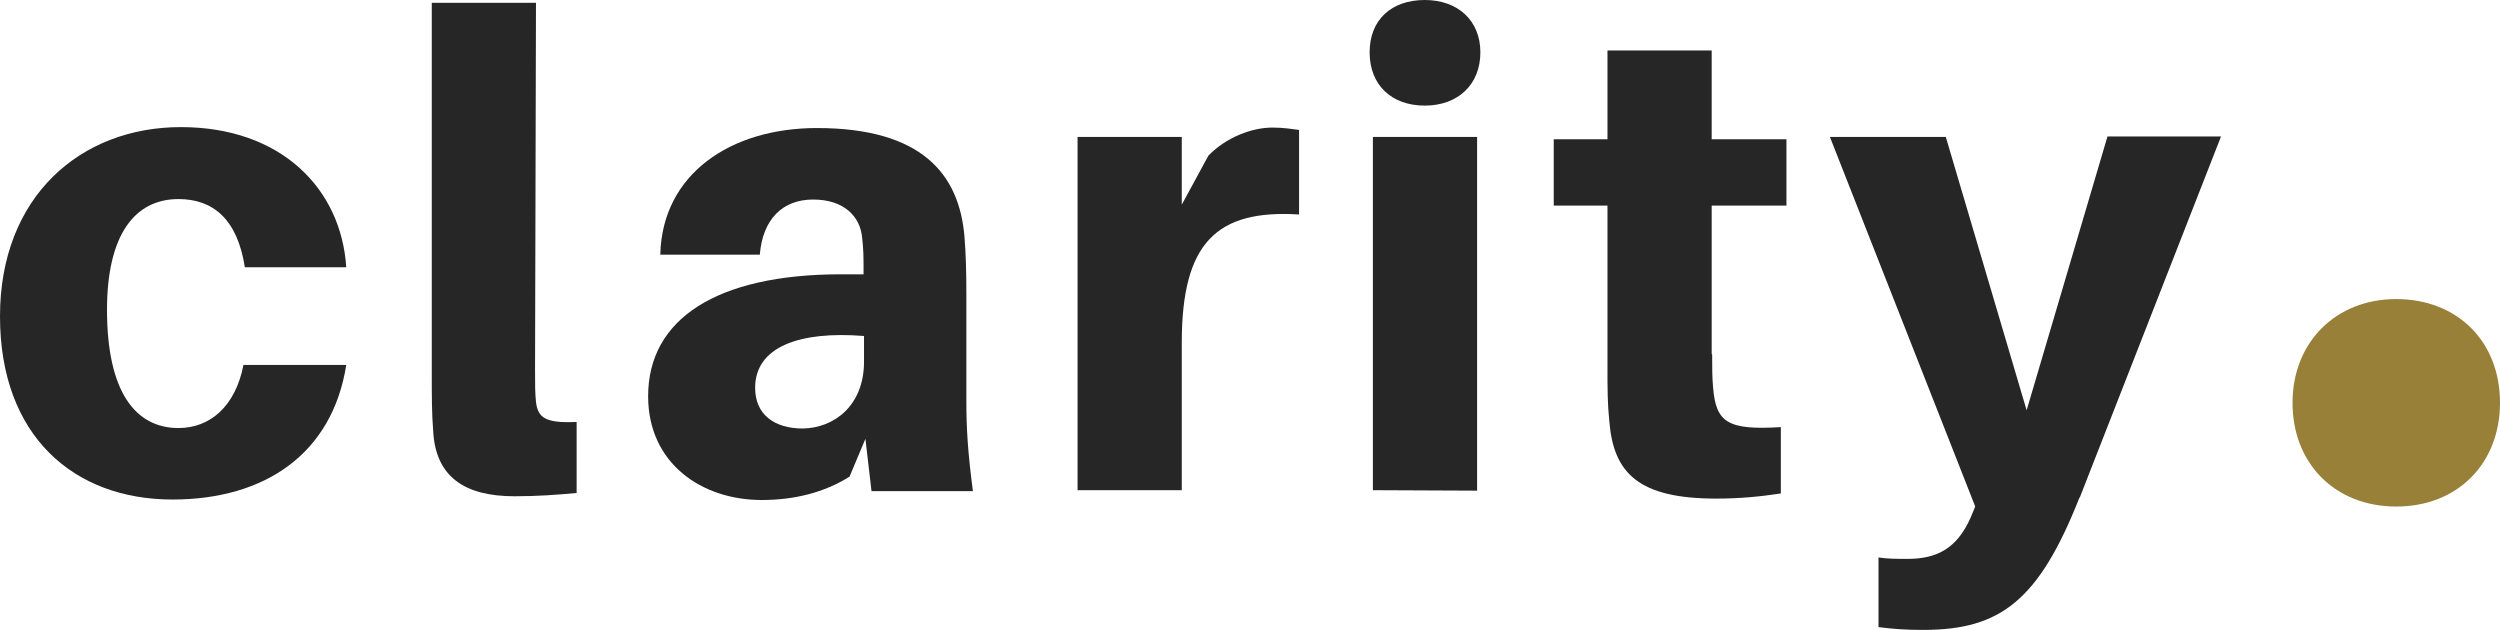
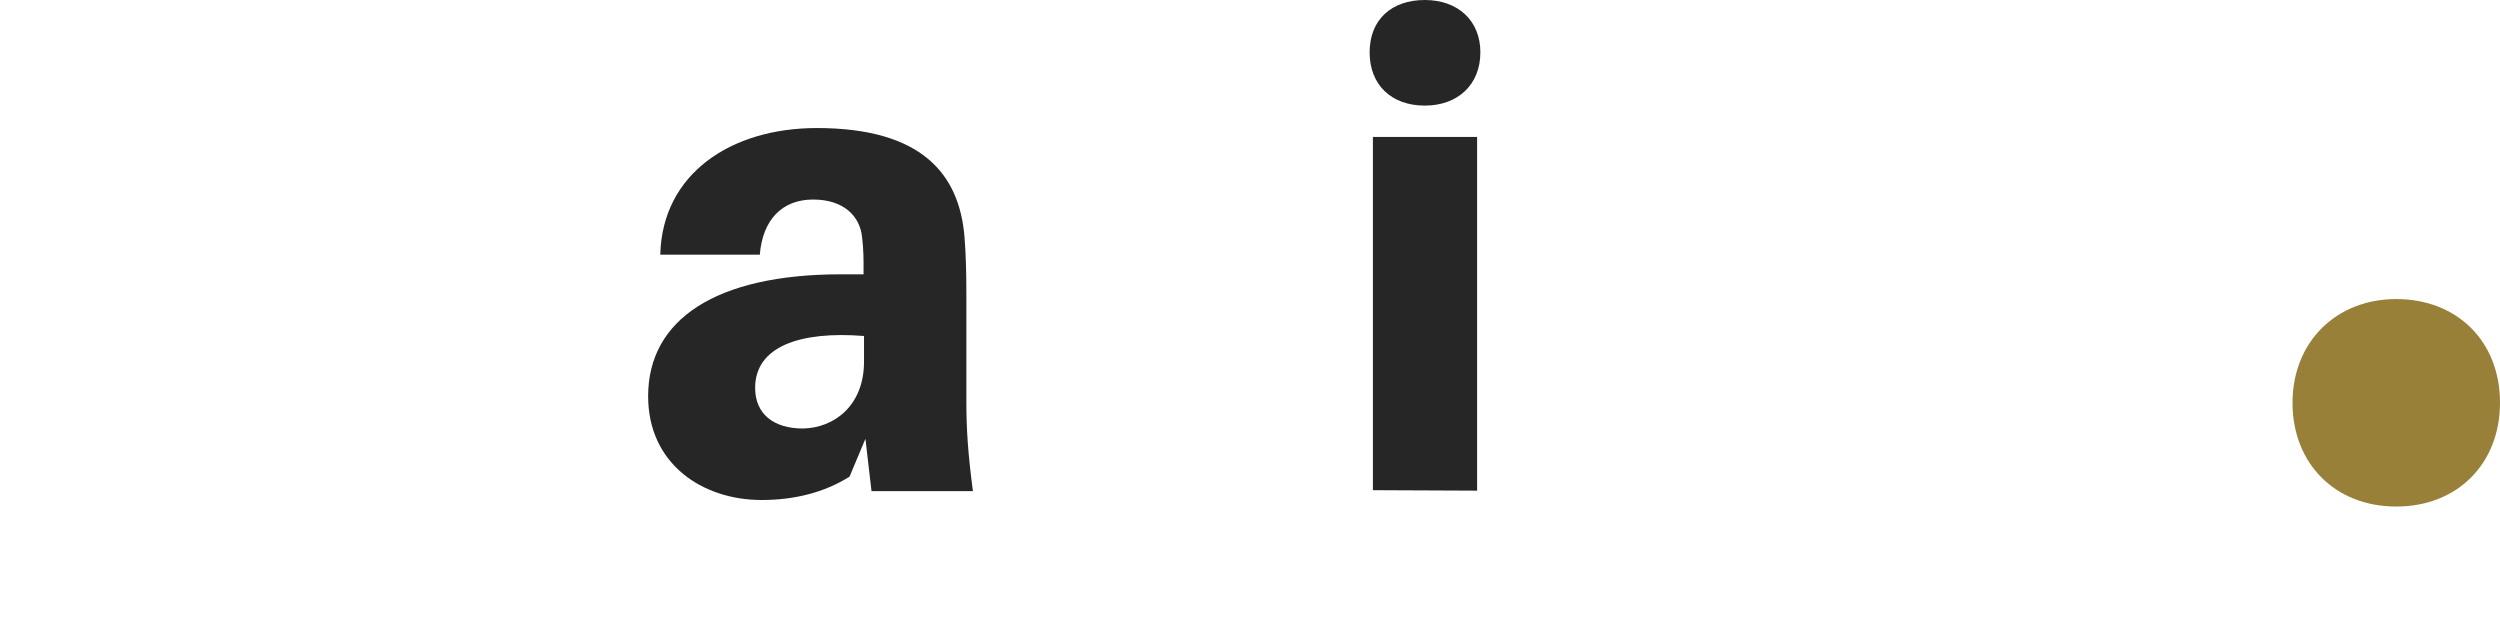
<svg xmlns="http://www.w3.org/2000/svg" version="1.1" id="Layer_1" x="0px" y="0px" viewBox="0 0 535 134.8" style="enable-background:new 0 0 535 134.8;" xml:space="preserve">
  <style type="text/css">
	.st0{fill:#262626;}
	.st1{fill:#998039;}
</style>
-   <path id="Vector" class="st0" d="M74.1,57.2H52.4c-1.6-10.3-6.8-14.6-14.2-14.6c-9.4,0-15.3,7.7-15.3,23.7  c0,17.6,6.1,25.3,15.3,25.3c6.8,0,12.2-4.7,13.9-13.5h22c-3,19-17.4,28.8-37.2,28.8C15.9,106.9,0,93.4,0,67.7s17.3-40.5,38.7-40.5  S73,40.3,74.1,57.2L74.1,57.2z" />
-   <path id="Vector_2" class="st0" d="M114.5,79.1c0,3.2,0,5,0.2,6.9c0.4,3.4,2,4.6,8.7,4.3v15.2c-4.3,0.4-8.4,0.7-13.3,0.7  c-10.6,0-16.9-4.1-17.4-14c-0.3-3.7-0.3-7.4-0.3-12.6v-79h22.3L114.5,79.1L114.5,79.1z" />
  <path id="Vector_3" class="st0" d="M185.2,93.9l-3.4,8.1c-5.4,3.4-11.8,5-18.8,5c-12.8,0-24.3-7.8-24.3-22.2  c0-16.5,14.6-26.1,41.3-26.1h4.8v-1.3c0-2,0-4-0.3-6.5c-0.4-4.6-3.9-8.2-10.5-8.2s-10.8,4.3-11.4,11.8h-21.3  c0.4-17.3,15.1-27.1,33.5-27.1c22.4,0,30.5,9.8,31.6,23.3c0.3,3.6,0.4,7.8,0.4,12.2v23c0,5.7,0.3,10.8,1.4,19.2h-21.7L185.2,93.9  L185.2,93.9z M184.9,77.4v-5.5c-13.8-1.1-23.3,2.3-23.3,11.1c0,5.7,4.1,8.7,10.2,8.7C178.5,91.6,184.9,86.8,184.9,77.4L184.9,77.4z" />
-   <path id="Vector_4" class="st0" d="M278,27.8v18.1c-17.6-1.1-25.1,6-25.1,27.4v31.6h-22.3V29.3h22.3v14.5l5.7-10.5  c3.9-4,9.4-6,13.7-6C274.7,27.3,276.3,27.6,278,27.8L278,27.8z" />
  <path id="Vector_5" class="st0" d="M316.8,11.2c0,6.9-4.8,11.4-11.9,11.4s-11.8-4.4-11.8-11.4S297.8,0,304.9,0S316.8,4.4,316.8,11.2  z M293.8,104.9V29.3h22.3V105L293.8,104.9L293.8,104.9z" />
-   <path id="Vector_6" class="st0" d="M366.4,75.8c0,2.5,0,5.1,0.2,7.1c0.6,7.5,3.1,9.2,14.5,8.5v14.2c-4.6,0.7-8.9,1.1-13.8,1.1  c-16.6,0-22-5.4-22.9-16.5C344,86.4,344,83,344,78.8V44h-11.5V29.8H344v-19h22.3v19h16V44h-16v31.8H366.4z" />
-   <path id="Vector_7" class="st0" d="M445,106.5c-8.7,22-16.9,28.3-33.4,28.3c-3.9,0-6.5-0.2-9.6-0.6v-14.9c2,0.3,4,0.3,6.2,0.3  c6.4,0,10.6-2.3,13.5-8.8l1-2.4l-31.1-79.1h24.8l17.3,58.5L451,29.2h24.3l-30.2,77.2L445,106.5z" />
  <path id="Vector_8" class="st1" d="M535,86.2c0,12.9-9,22.2-22.2,22.2c-13.1,0-22.2-9.2-22.2-22.2c0-12.9,9.2-22.2,22.2-22.2  C525.8,64,535,73,535,86.2z" />
</svg>